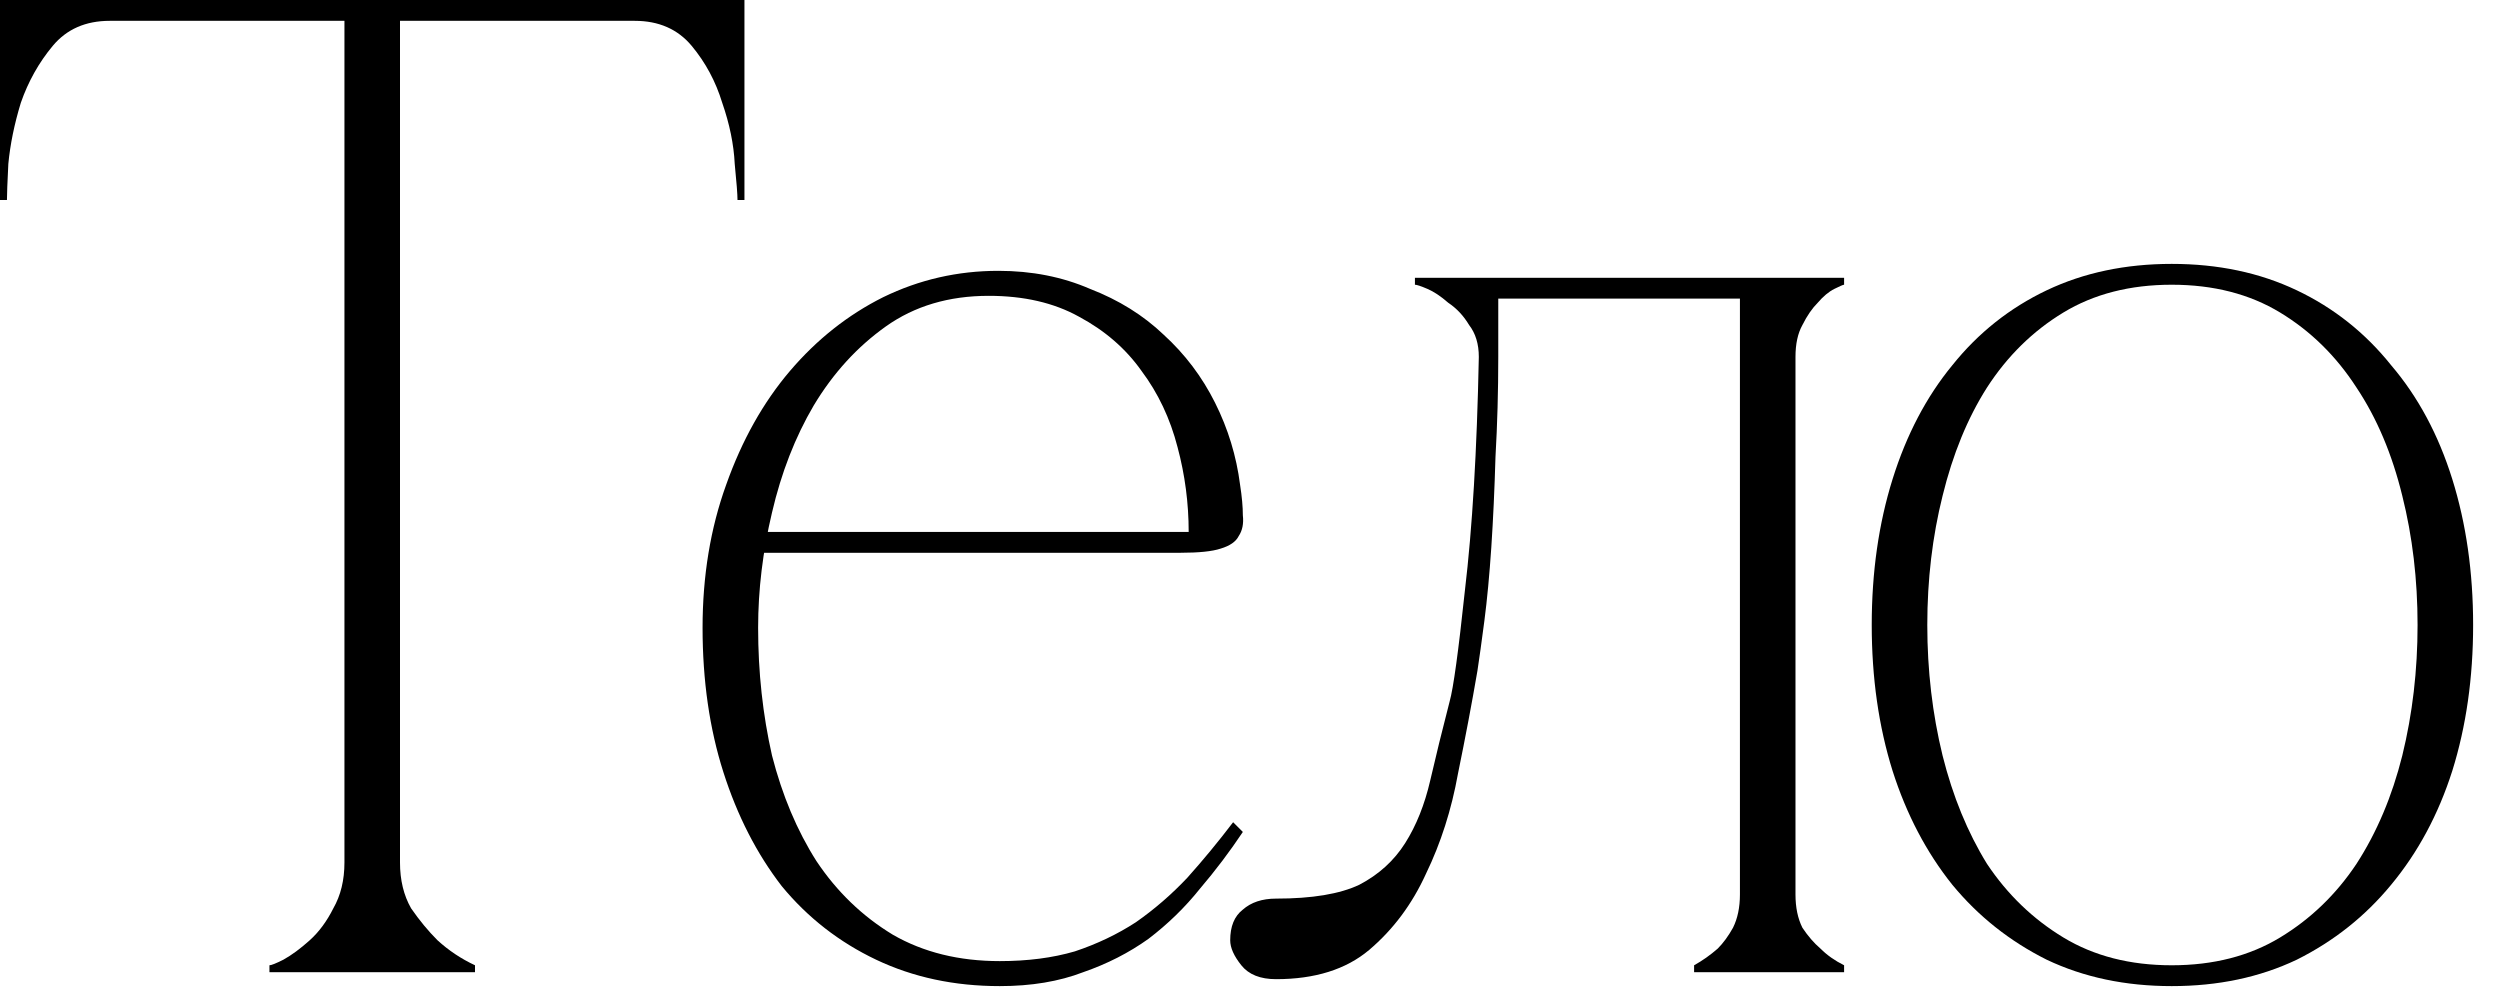
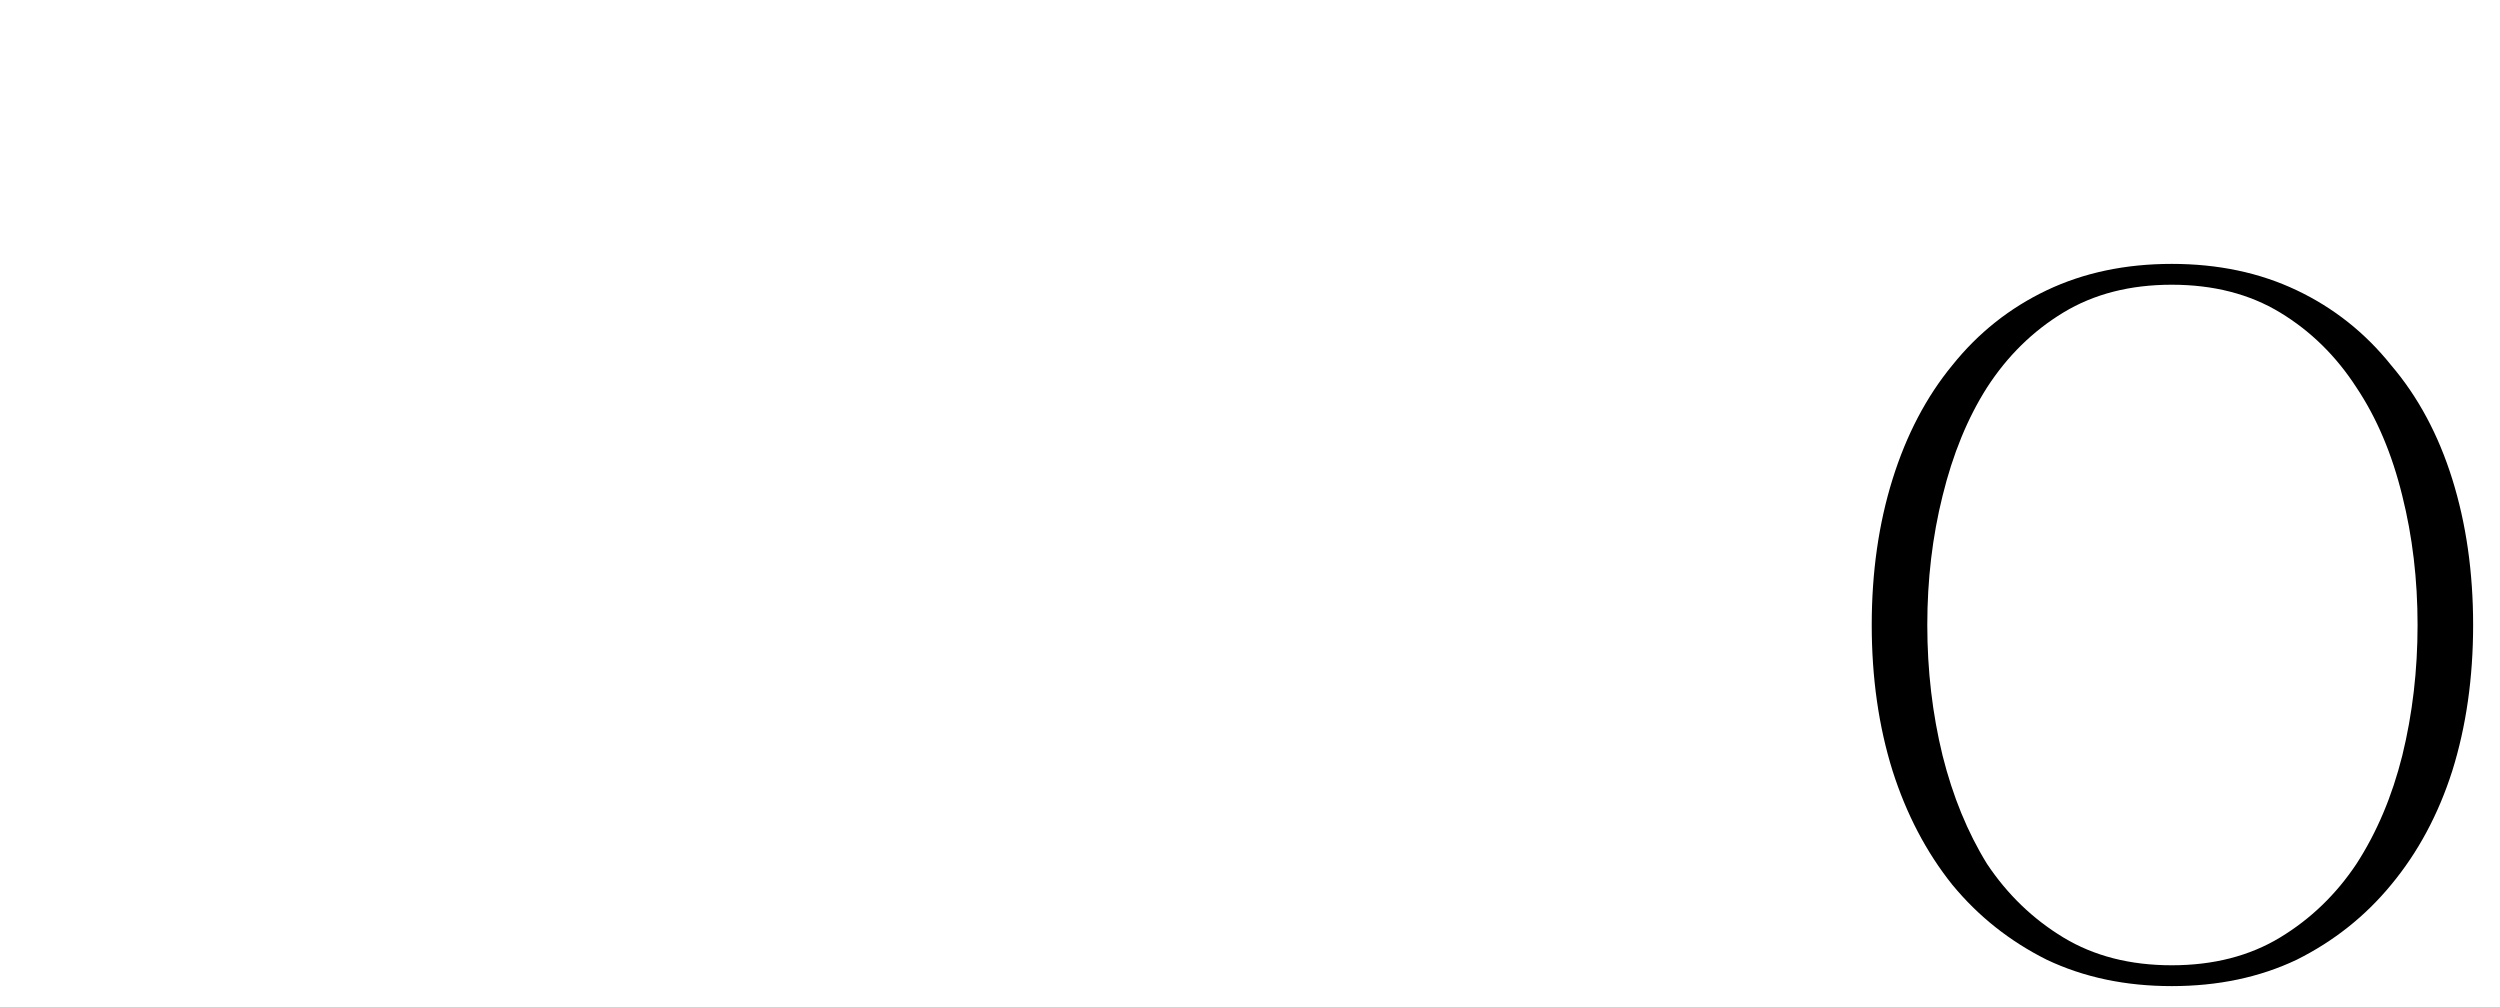
<svg xmlns="http://www.w3.org/2000/svg" width="72" height="29" viewBox="0 0 72 29" fill="none">
  <path d="M62.546 7.6C63.88 7.6 65.08 7.853 66.146 8.36C67.213 8.867 68.12 9.587 68.866 10.52C69.64 11.427 70.226 12.52 70.626 13.8C71.026 15.08 71.226 16.48 71.226 18C71.226 19.52 71.026 20.92 70.626 22.2C70.226 23.453 69.64 24.547 68.866 25.48C68.12 26.387 67.213 27.107 66.146 27.64C65.08 28.147 63.88 28.4 62.546 28.4C61.213 28.4 60.013 28.147 58.946 27.64C57.88 27.107 56.973 26.387 56.226 25.48C55.48 24.547 54.906 23.453 54.506 22.2C54.106 20.92 53.906 19.52 53.906 18C53.906 16.48 54.106 15.08 54.506 13.8C54.906 12.52 55.48 11.427 56.226 10.52C56.973 9.587 57.88 8.867 58.946 8.36C60.013 7.853 61.213 7.6 62.546 7.6ZM62.546 27.8C63.746 27.8 64.786 27.533 65.666 27C66.546 26.467 67.28 25.76 67.866 24.88C68.453 23.973 68.893 22.933 69.186 21.76C69.48 20.56 69.626 19.307 69.626 18C69.626 16.693 69.48 15.453 69.186 14.28C68.893 13.08 68.453 12.04 67.866 11.16C67.28 10.253 66.546 9.533 65.666 9C64.786 8.467 63.746 8.2 62.546 8.2C61.346 8.2 60.306 8.467 59.426 9C58.546 9.533 57.813 10.253 57.226 11.16C56.666 12.04 56.24 13.08 55.946 14.28C55.653 15.453 55.506 16.693 55.506 18C55.506 19.307 55.653 20.56 55.946 21.76C56.24 22.933 56.666 23.973 57.226 24.88C57.813 25.76 58.546 26.467 59.426 27C60.306 27.533 61.346 27.8 62.546 27.8Z" fill="black" />
-   <path d="M36.75 28.2C36.296 28.2 35.963 28.067 35.75 27.8C35.536 27.533 35.43 27.293 35.43 27.08C35.43 26.68 35.55 26.387 35.79 26.2C36.03 25.987 36.35 25.88 36.75 25.88C37.79 25.88 38.59 25.747 39.15 25.48C39.71 25.187 40.15 24.787 40.47 24.28C40.79 23.773 41.03 23.173 41.19 22.48C41.35 21.787 41.536 21.027 41.75 20.2C41.856 19.827 42.003 18.76 42.19 17C42.403 15.213 42.536 12.973 42.59 10.28C42.59 9.907 42.496 9.6 42.31 9.36C42.15 9.093 41.95 8.88 41.71 8.72C41.496 8.533 41.296 8.4 41.11 8.32C40.923 8.24 40.803 8.2 40.75 8.2V8H53.11V8.2C53.083 8.2 52.99 8.24 52.83 8.32C52.67 8.4 52.51 8.533 52.35 8.72C52.19 8.88 52.043 9.093 51.91 9.36C51.776 9.6 51.71 9.907 51.71 10.28V25.76C51.71 26.133 51.776 26.453 51.91 26.72C52.07 26.96 52.243 27.16 52.43 27.32C52.616 27.507 52.843 27.667 53.11 27.8V28H48.79V27.8C49.03 27.667 49.256 27.507 49.47 27.32C49.63 27.16 49.776 26.96 49.91 26.72C50.043 26.453 50.11 26.133 50.11 25.76V8.6H43.15V10.28C43.15 11.267 43.123 12.227 43.07 13.16C43.043 14.093 43.003 14.96 42.95 15.76C42.896 16.56 42.83 17.267 42.75 17.88C42.67 18.493 42.603 18.973 42.55 19.32C42.39 20.253 42.203 21.24 41.99 22.28C41.803 23.32 41.496 24.28 41.07 25.16C40.67 26.04 40.123 26.773 39.43 27.36C38.763 27.92 37.87 28.2 36.75 28.2Z" fill="black" />
-   <path d="M21.834 18.08C21.834 19.36 21.968 20.587 22.234 21.76C22.528 22.907 22.954 23.92 23.514 24.8C24.101 25.68 24.834 26.387 25.714 26.92C26.594 27.427 27.621 27.68 28.794 27.68C29.594 27.68 30.314 27.587 30.954 27.4C31.594 27.187 32.181 26.907 32.714 26.56C33.248 26.187 33.741 25.76 34.194 25.28C34.648 24.773 35.088 24.24 35.514 23.68L35.794 23.96C35.421 24.52 35.008 25.067 34.554 25.6C34.128 26.133 33.634 26.613 33.074 27.04C32.514 27.44 31.888 27.76 31.194 28C30.501 28.267 29.701 28.4 28.794 28.4C27.488 28.4 26.301 28.147 25.234 27.64C24.168 27.133 23.261 26.427 22.514 25.52C21.794 24.587 21.234 23.493 20.834 22.24C20.434 20.987 20.234 19.6 20.234 18.08C20.234 16.587 20.461 15.213 20.914 13.96C21.368 12.68 21.981 11.587 22.754 10.68C23.528 9.773 24.421 9.067 25.434 8.56C26.474 8.053 27.581 7.8 28.754 7.8C29.714 7.8 30.594 7.973 31.394 8.32C32.221 8.64 32.928 9.08 33.514 9.64C34.128 10.2 34.621 10.853 34.994 11.6C35.368 12.347 35.608 13.133 35.714 13.96C35.768 14.307 35.794 14.6 35.794 14.84C35.821 15.08 35.781 15.28 35.674 15.44C35.594 15.6 35.421 15.72 35.154 15.8C34.914 15.88 34.528 15.92 33.994 15.92H21.914L22.034 15.32H34.234C34.234 14.493 34.128 13.68 33.914 12.88C33.701 12.053 33.354 11.32 32.874 10.68C32.421 10.04 31.821 9.52 31.074 9.12C30.354 8.72 29.488 8.52 28.474 8.52C27.328 8.52 26.341 8.813 25.514 9.4C24.688 9.987 23.994 10.747 23.434 11.68C22.901 12.587 22.501 13.613 22.234 14.76C21.968 15.88 21.834 16.987 21.834 18.08Z" fill="black" />
-   <path d="M11.52 24.84C11.52 25.347 11.627 25.787 11.84 26.16C12.08 26.507 12.333 26.813 12.6 27.08C12.92 27.373 13.28 27.613 13.68 27.8V28H7.76V27.8C7.813 27.8 7.947 27.747 8.16 27.64C8.4 27.507 8.653 27.32 8.92 27.08C9.187 26.84 9.413 26.533 9.6 26.16C9.813 25.787 9.92 25.347 9.92 24.84H11.52ZM11.52 0V24.84H9.92V0H11.52ZM3.16 0H18.28V0.6H3.16V0ZM18.28 0H21.44V5.76H21.24C21.24 5.6 21.213 5.253 21.16 4.72C21.133 4.16 21.013 3.573 20.8 2.96C20.613 2.347 20.32 1.8 19.92 1.32C19.52 0.84 18.973 0.6 18.28 0.6V0ZM3.16 0.6C2.467 0.6 1.92 0.84 1.52 1.32C1.12 1.8 0.813 2.347 0.6 2.96C0.413 3.573 0.293 4.16 0.24 4.72C0.213 5.253 0.2 5.6 0.2 5.76H0V0H3.16V0.6Z" fill="black" />
</svg>